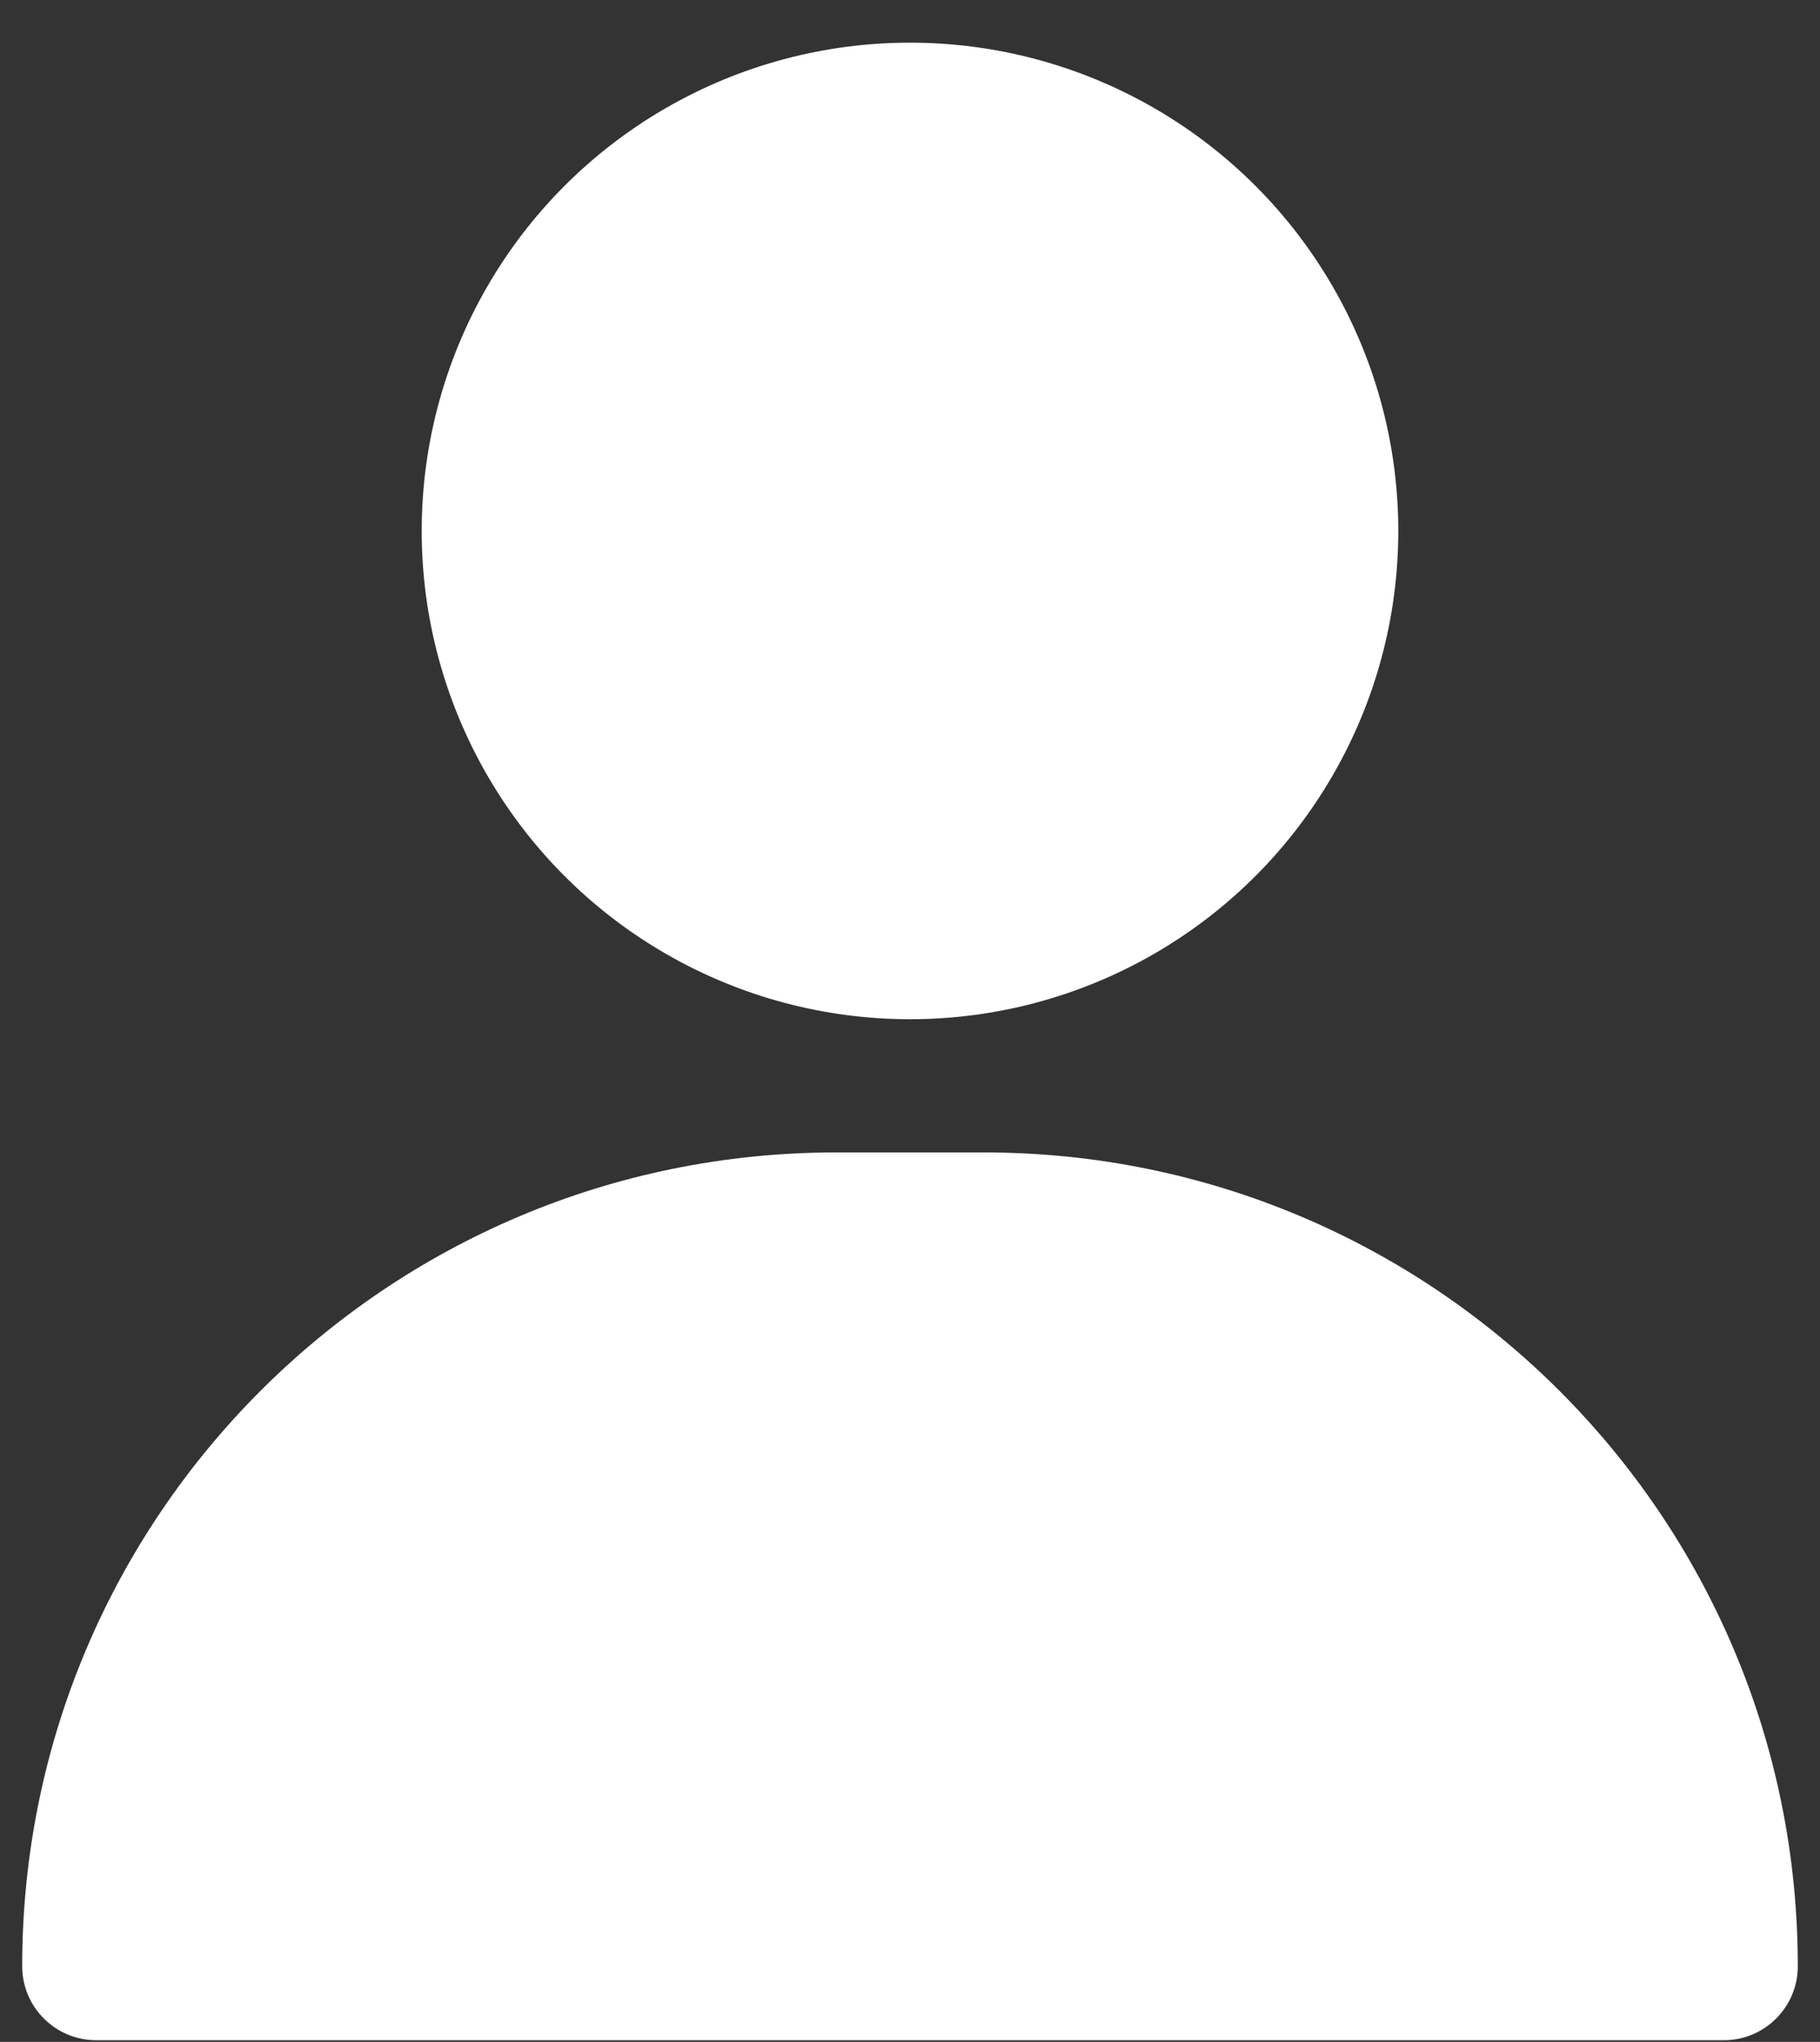
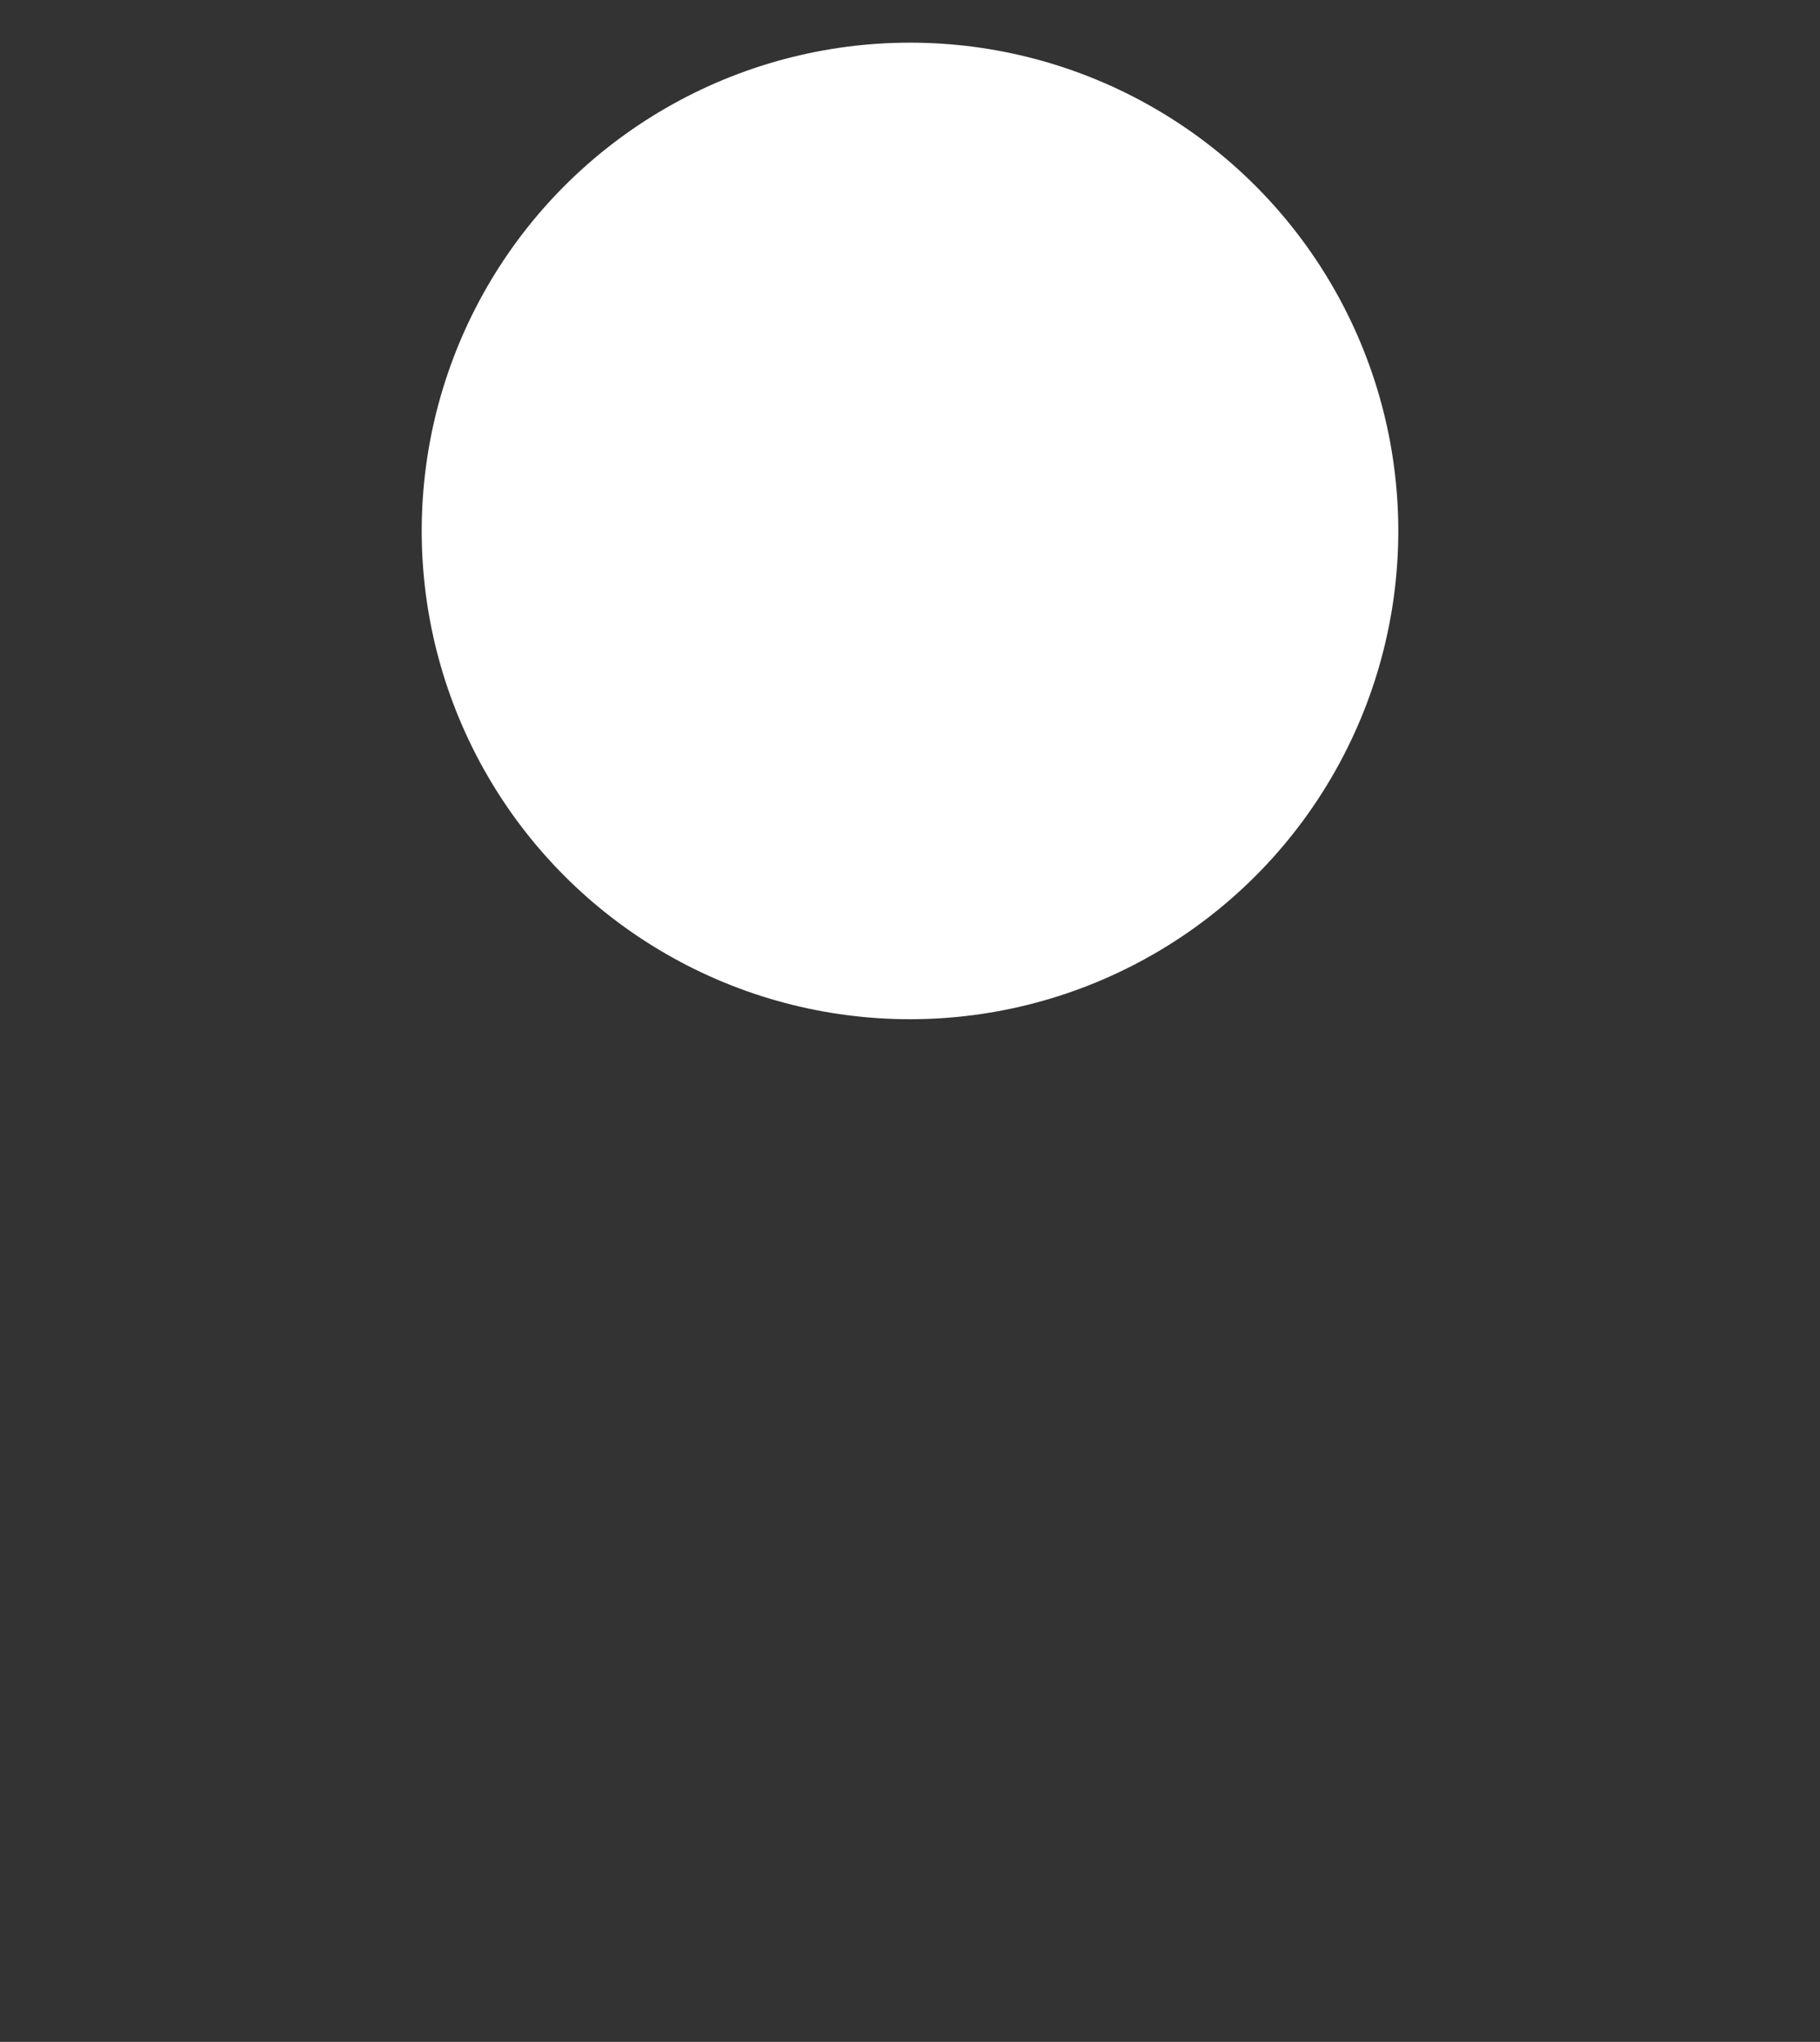
<svg xmlns="http://www.w3.org/2000/svg" width="41" height="46" viewBox="0 0 41 46" fill="none">
  <rect x="0" y="0" width="41" height="46" fill="#333333" stroke="none" />
  <circle cx="20.5" cy="11.961" r="11" fill="white" />
-   <path d="M0.5 44.295C0.5 34.17 8.708 25.962 18.833 25.962H22.167C32.292 25.962 40.5 34.17 40.5 44.295C40.5 45.215 39.754 45.962 38.833 45.962H2.167C1.246 45.962 0.5 45.215 0.5 44.295Z" fill="white" />
</svg>